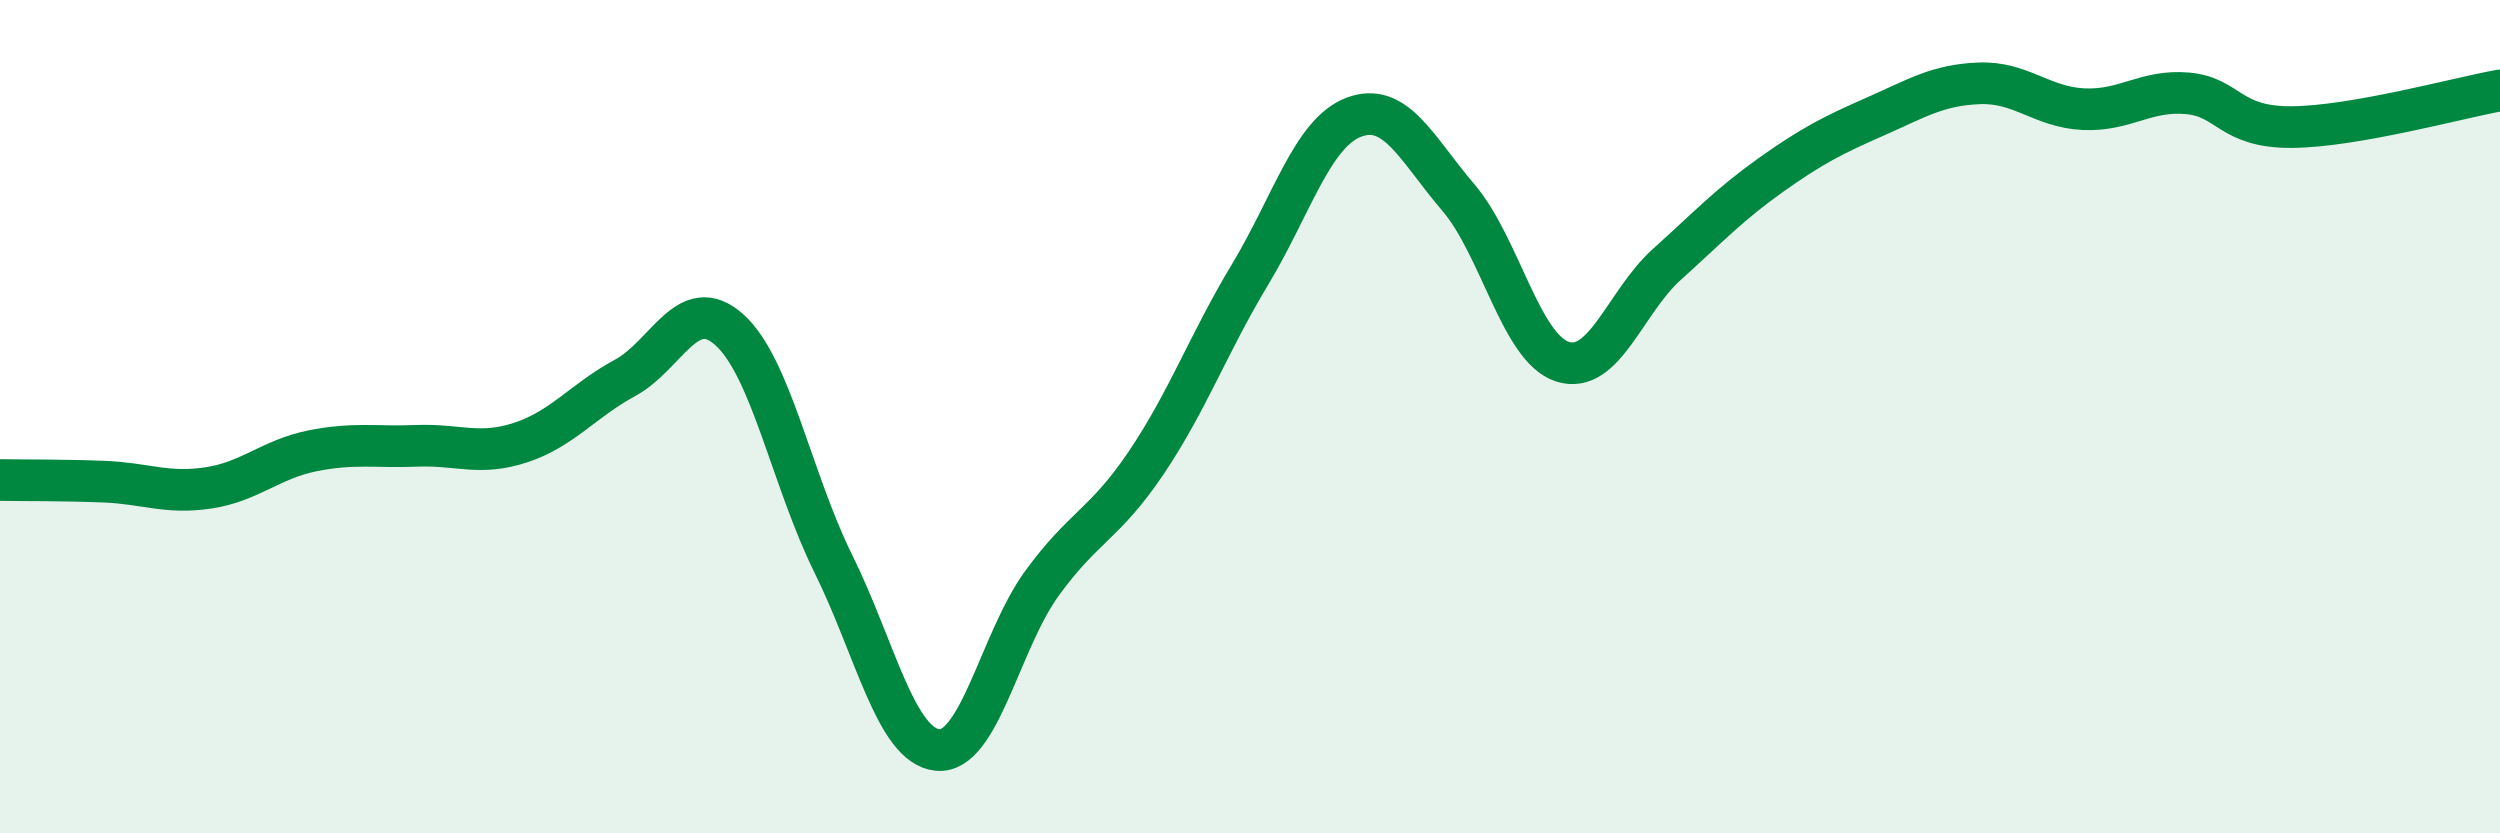
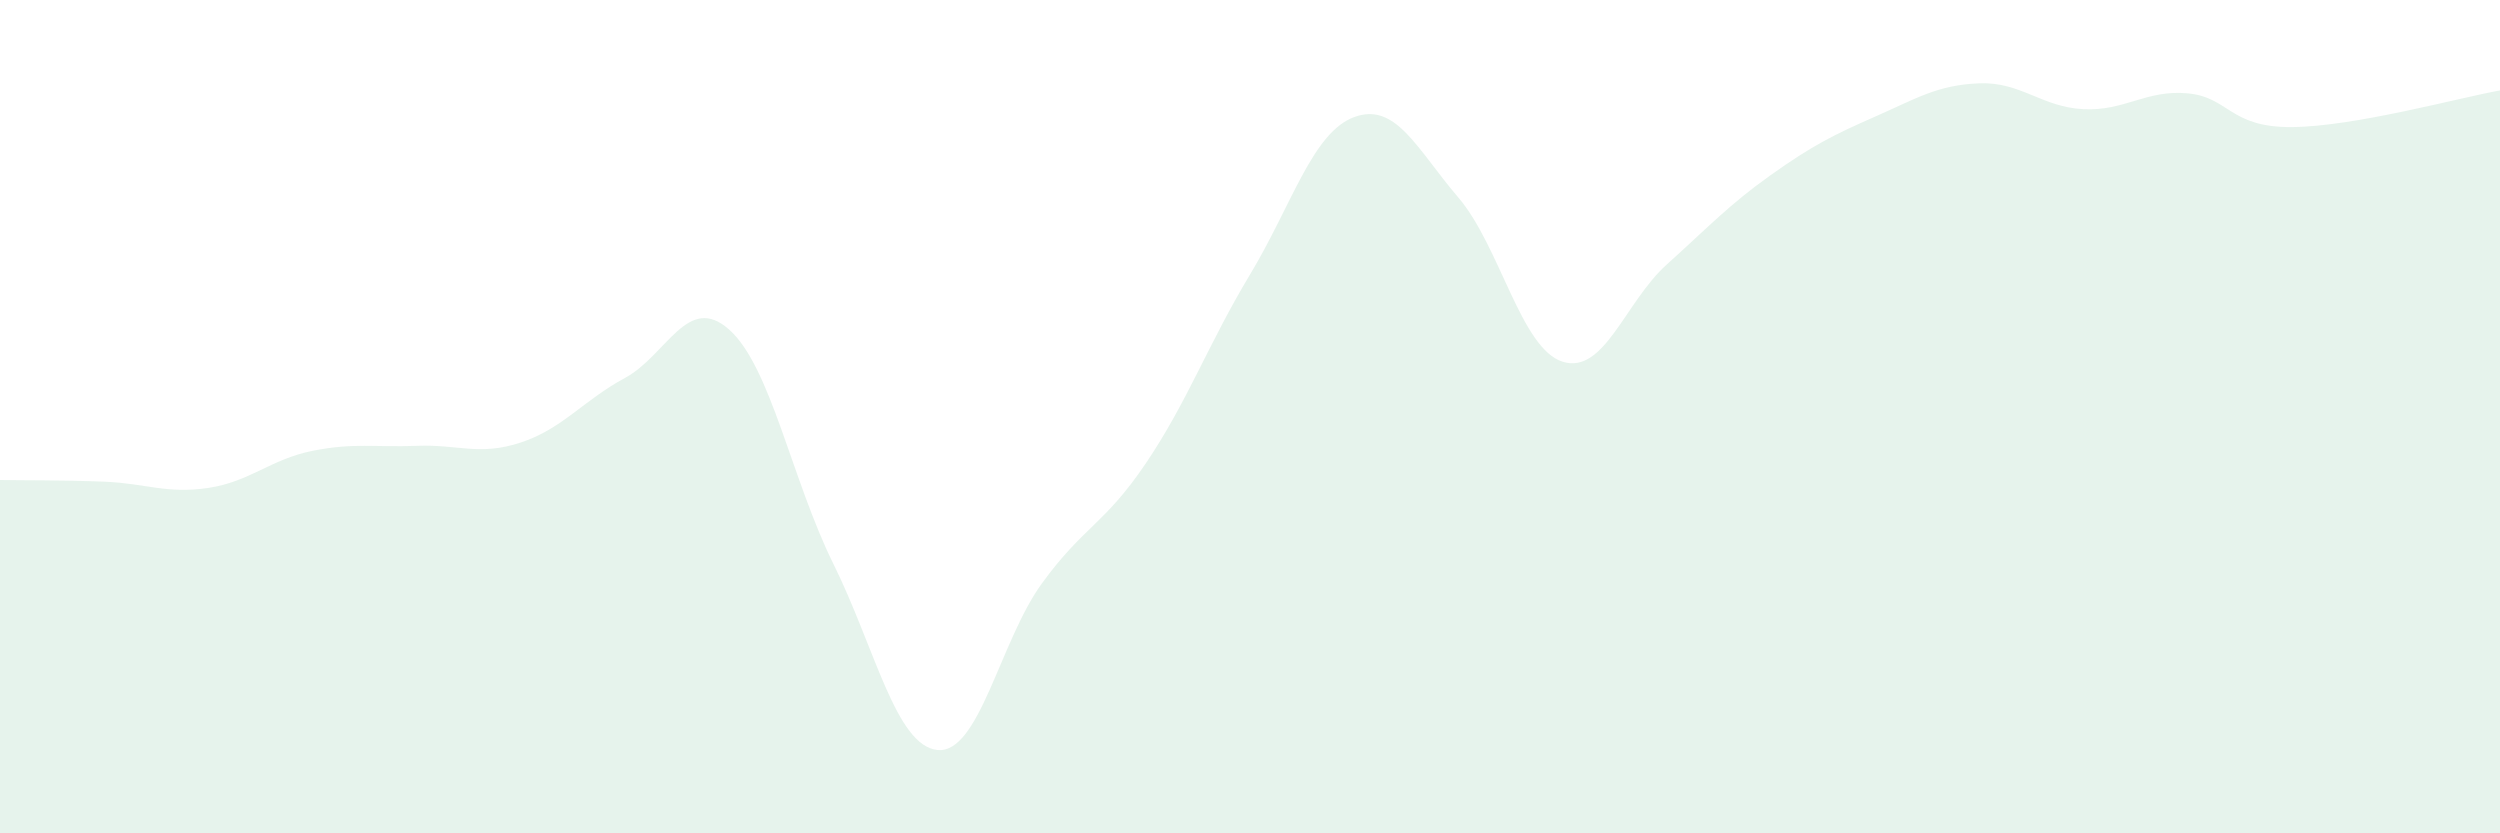
<svg xmlns="http://www.w3.org/2000/svg" width="60" height="20" viewBox="0 0 60 20">
  <path d="M 0,11.52 C 0.5,11.53 1.5,11.52 2.5,11.56 C 3.5,11.6 4,11.86 5,11.71 C 6,11.56 6.5,11.02 7.5,10.82 C 8.5,10.62 9,10.74 10,10.7 C 11,10.66 11.5,10.95 12.5,10.62 C 13.5,10.29 14,9.61 15,9.07 C 16,8.53 16.5,7.02 17.5,7.91 C 18.5,8.8 19,11.51 20,13.53 C 21,15.55 21.5,17.9 22.5,18 C 23.5,18.1 24,15.39 25,14.01 C 26,12.63 26.5,12.6 27.5,11.12 C 28.5,9.64 29,8.25 30,6.59 C 31,4.93 31.5,3.18 32.5,2.81 C 33.5,2.44 34,3.57 35,4.74 C 36,5.91 36.5,8.36 37.5,8.68 C 38.5,9 39,7.25 40,6.35 C 41,5.45 41.5,4.91 42.5,4.2 C 43.5,3.49 44,3.24 45,2.8 C 46,2.36 46.5,2.04 47.5,2 C 48.5,1.96 49,2.57 50,2.62 C 51,2.67 51.5,2.15 52.5,2.24 C 53.5,2.33 53.5,3.06 55,3.05 C 56.5,3.04 59,2.35 60,2.17L60 20L0 20Z" fill="#008740" opacity="0.1" stroke-linecap="round" stroke-linejoin="round" />
-   <path d="M 0,11.52 C 0.5,11.53 1.5,11.52 2.5,11.56 C 3.5,11.6 4,11.86 5,11.71 C 6,11.56 6.5,11.02 7.5,10.82 C 8.5,10.62 9,10.74 10,10.7 C 11,10.66 11.5,10.95 12.5,10.62 C 13.5,10.29 14,9.61 15,9.07 C 16,8.53 16.5,7.02 17.5,7.91 C 18.5,8.8 19,11.51 20,13.53 C 21,15.55 21.5,17.9 22.5,18 C 23.5,18.1 24,15.39 25,14.01 C 26,12.63 26.5,12.6 27.5,11.12 C 28.5,9.64 29,8.25 30,6.59 C 31,4.93 31.5,3.18 32.5,2.81 C 33.5,2.44 34,3.57 35,4.74 C 36,5.91 36.5,8.36 37.5,8.68 C 38.5,9 39,7.25 40,6.35 C 41,5.45 41.5,4.91 42.5,4.2 C 43.5,3.49 44,3.24 45,2.8 C 46,2.36 46.5,2.04 47.5,2 C 48.5,1.96 49,2.57 50,2.62 C 51,2.67 51.5,2.15 52.5,2.24 C 53.5,2.33 53.5,3.06 55,3.05 C 56.5,3.04 59,2.35 60,2.17" stroke="#008740" stroke-width="1" fill="none" stroke-linecap="round" stroke-linejoin="round" />
</svg>